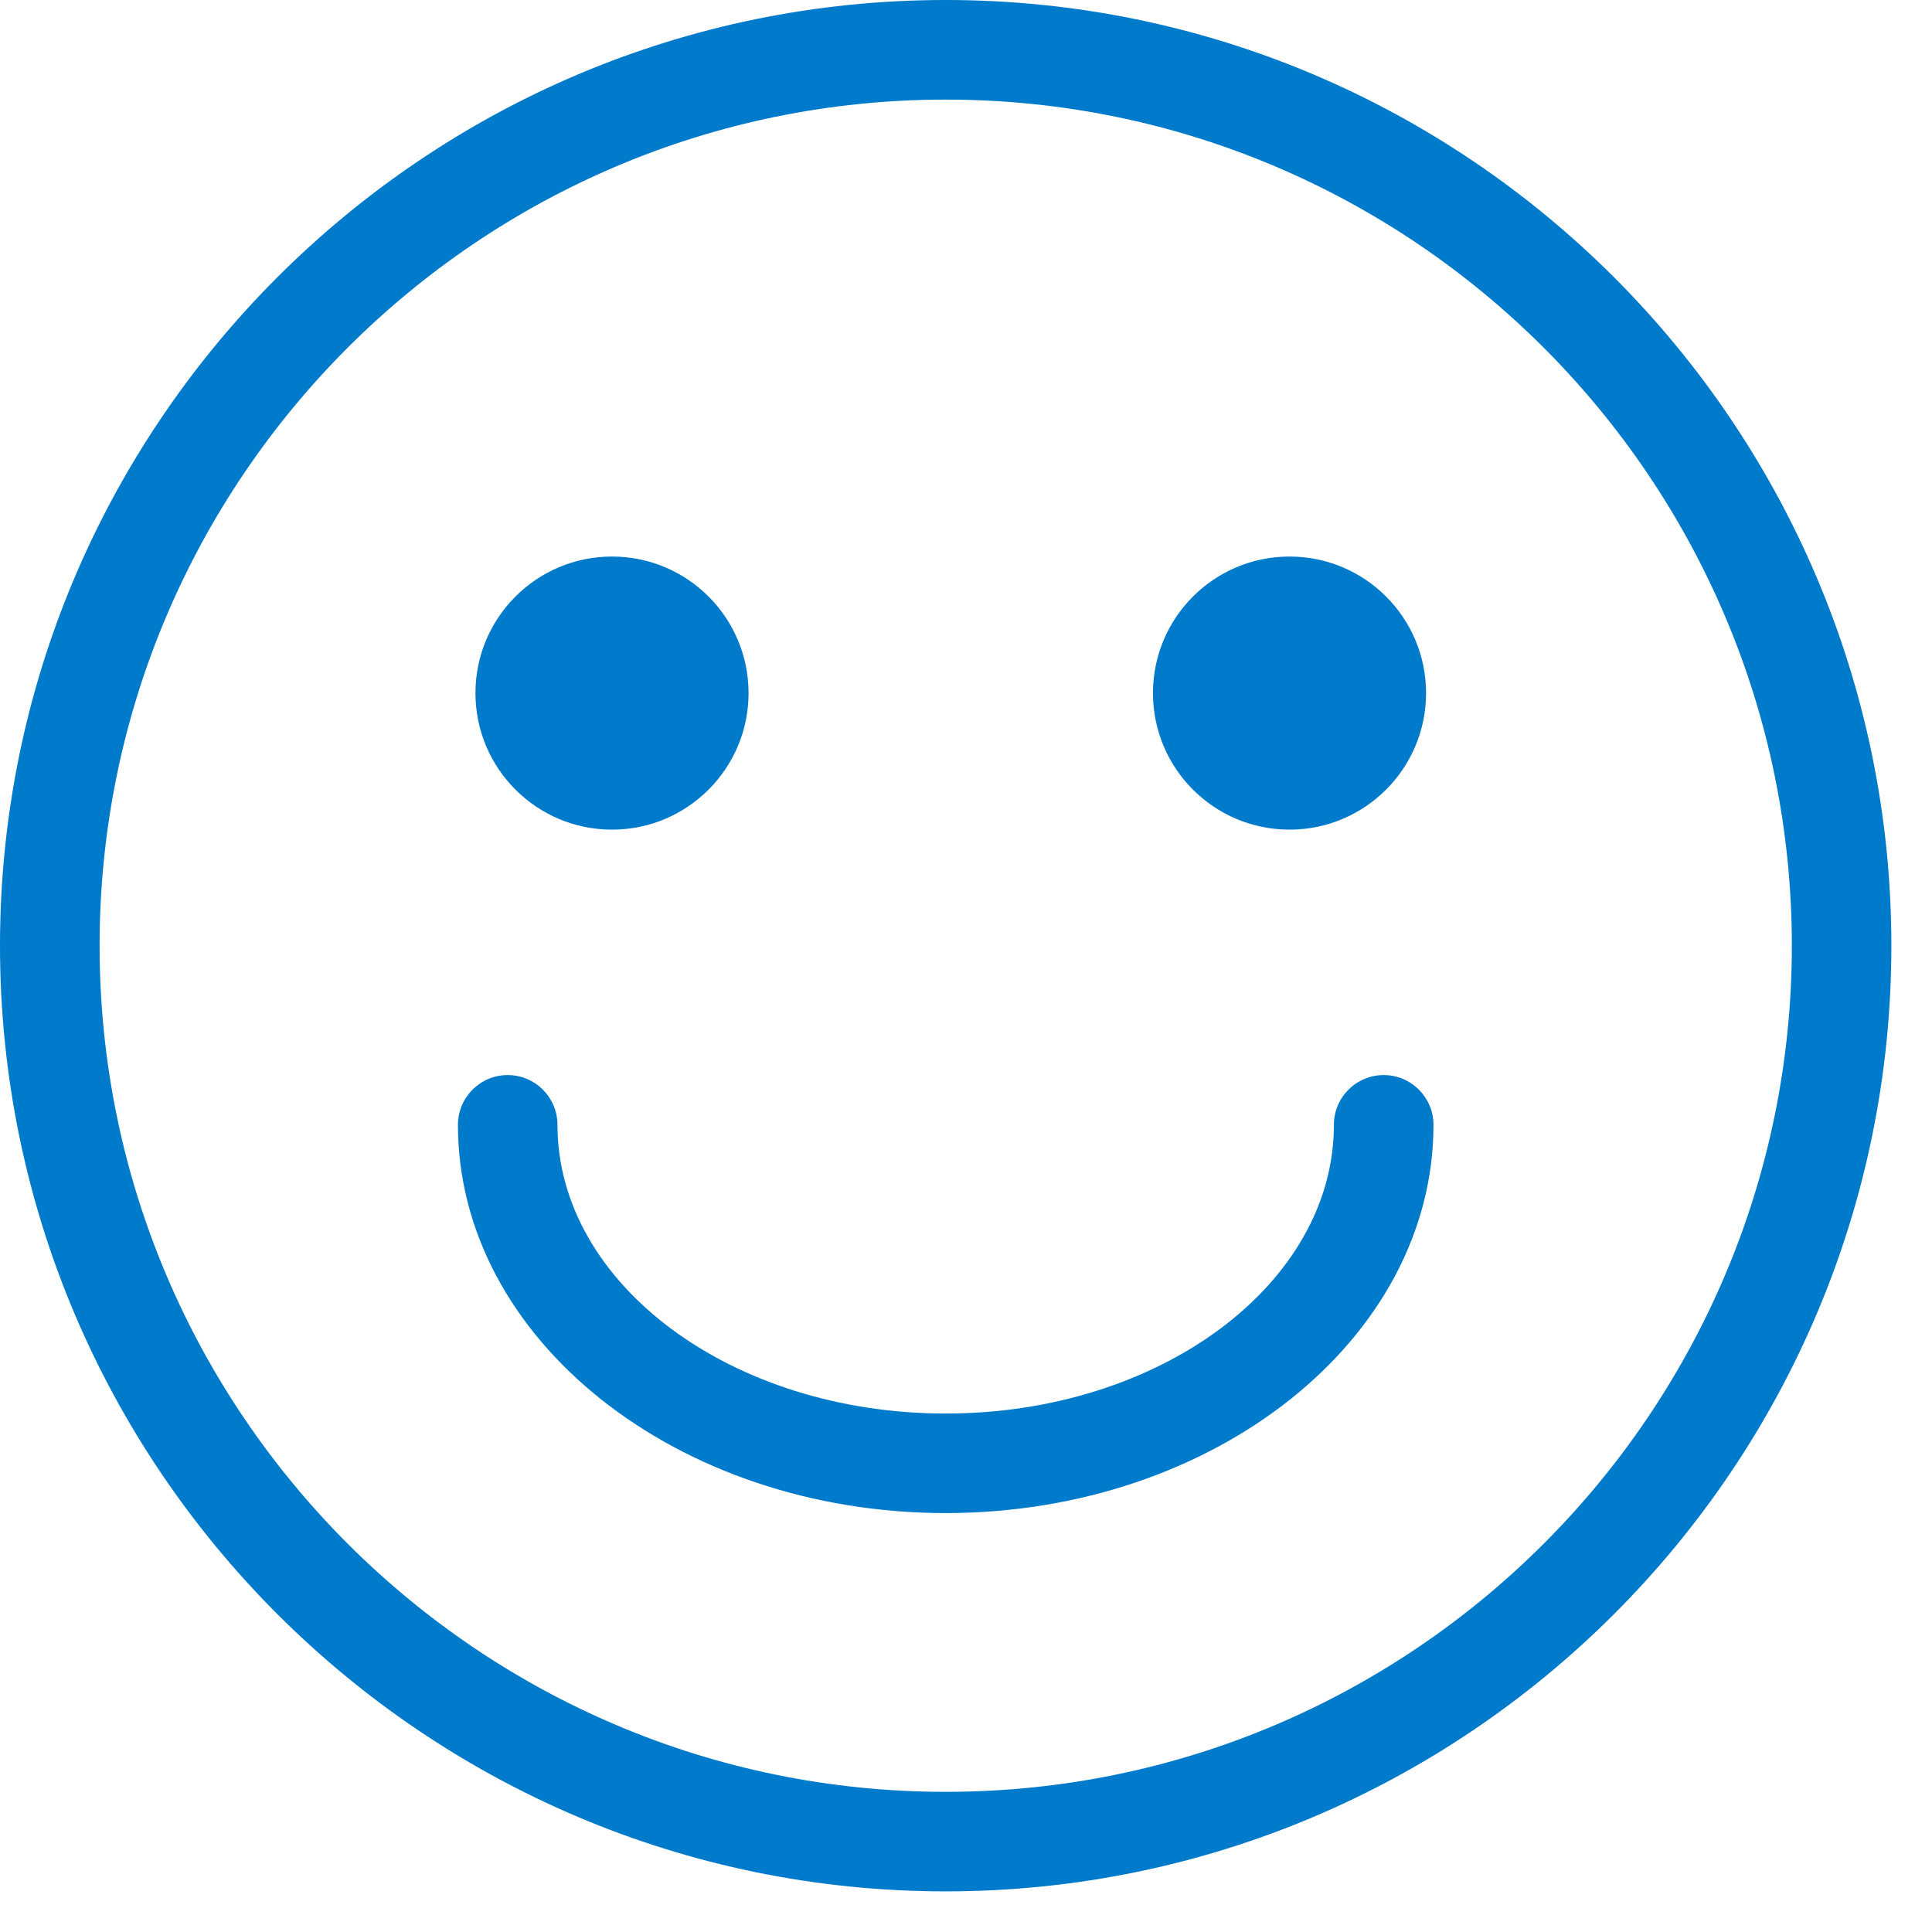
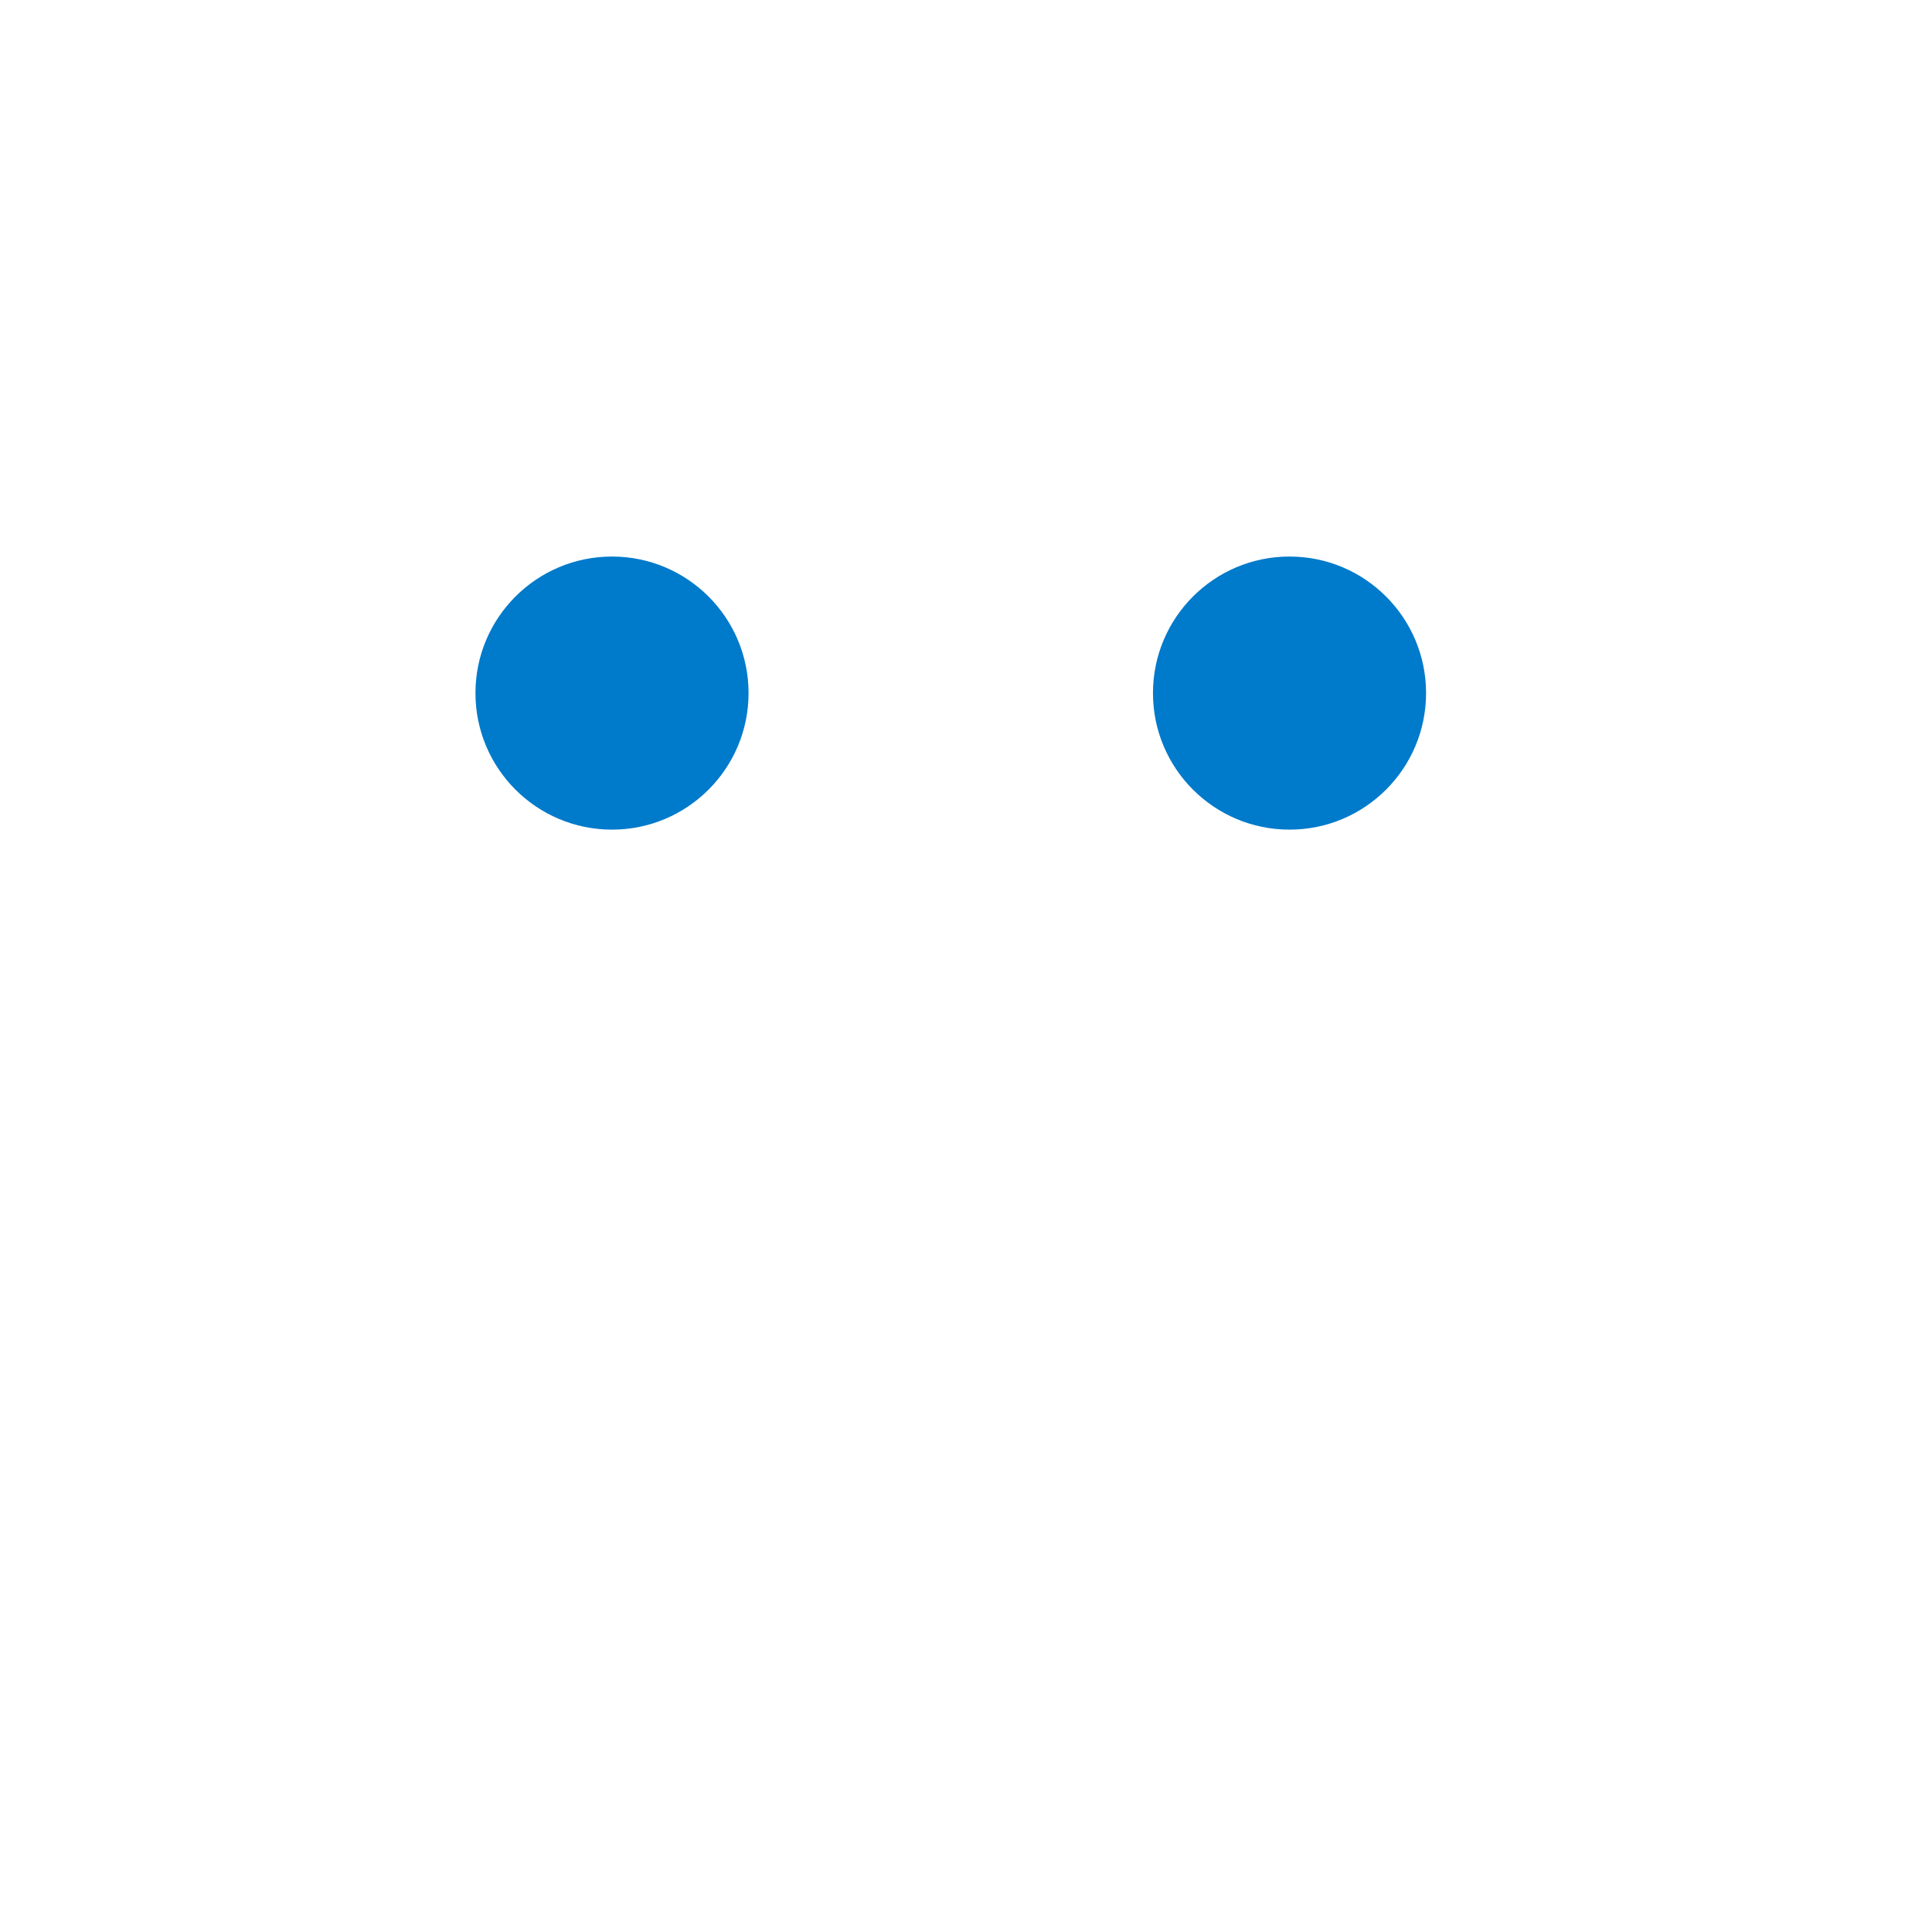
<svg xmlns="http://www.w3.org/2000/svg" width="31" height="31" viewBox="0 0 31 31" fill="none">
  <g id="Good.cbca15ef" clip-path="url(#clip0_223_41495)">
-     <path id="Vector" d="M22.202 17.25C21.761 17.25 21.403 17.608 21.403 18.049C21.403 20.602 18.609 22.681 15.174 22.681C11.739 22.681 8.945 20.602 8.945 18.049C8.945 17.608 8.587 17.25 8.146 17.25C7.705 17.25 7.348 17.608 7.348 18.049C7.347 21.484 10.859 24.278 15.174 24.278C19.49 24.278 23.001 21.483 23.001 18.049C23.001 17.608 22.643 17.25 22.202 17.25Z" fill="#007ACB" />
-     <path id="Vector_2" d="M15.174 0C6.807 0 0 6.807 0 15.174C0 23.541 6.807 30.348 15.174 30.348C23.541 30.348 30.348 23.541 30.348 15.174C30.348 6.807 23.541 0 15.174 0ZM15.174 28.751C7.688 28.751 1.598 22.66 1.598 15.174C1.598 7.688 7.688 1.598 15.174 1.598C22.66 1.598 28.751 7.688 28.751 15.174C28.751 22.66 22.66 28.751 15.174 28.751Z" fill="#007ACB" />
    <path id="Vector_3" d="M20.691 13.312C21.901 13.312 22.882 12.331 22.882 11.121C22.882 9.911 21.901 8.93 20.691 8.93C19.481 8.93 18.5 9.911 18.5 11.121C18.5 12.331 19.481 13.312 20.691 13.312Z" fill="#007ACB" />
    <path id="Vector_4" d="M9.82 13.312C11.03 13.312 12.011 12.331 12.011 11.121C12.011 9.911 11.03 8.93 9.82 8.93C8.61 8.93 7.629 9.911 7.629 11.121C7.629 12.331 8.61 13.312 9.82 13.312Z" fill="#007ACB" />
  </g>
  <defs>
    <clipPath id="clip0_223_41495">
      <rect width="31" height="31" fill="white" />
    </clipPath>
  </defs>
</svg>